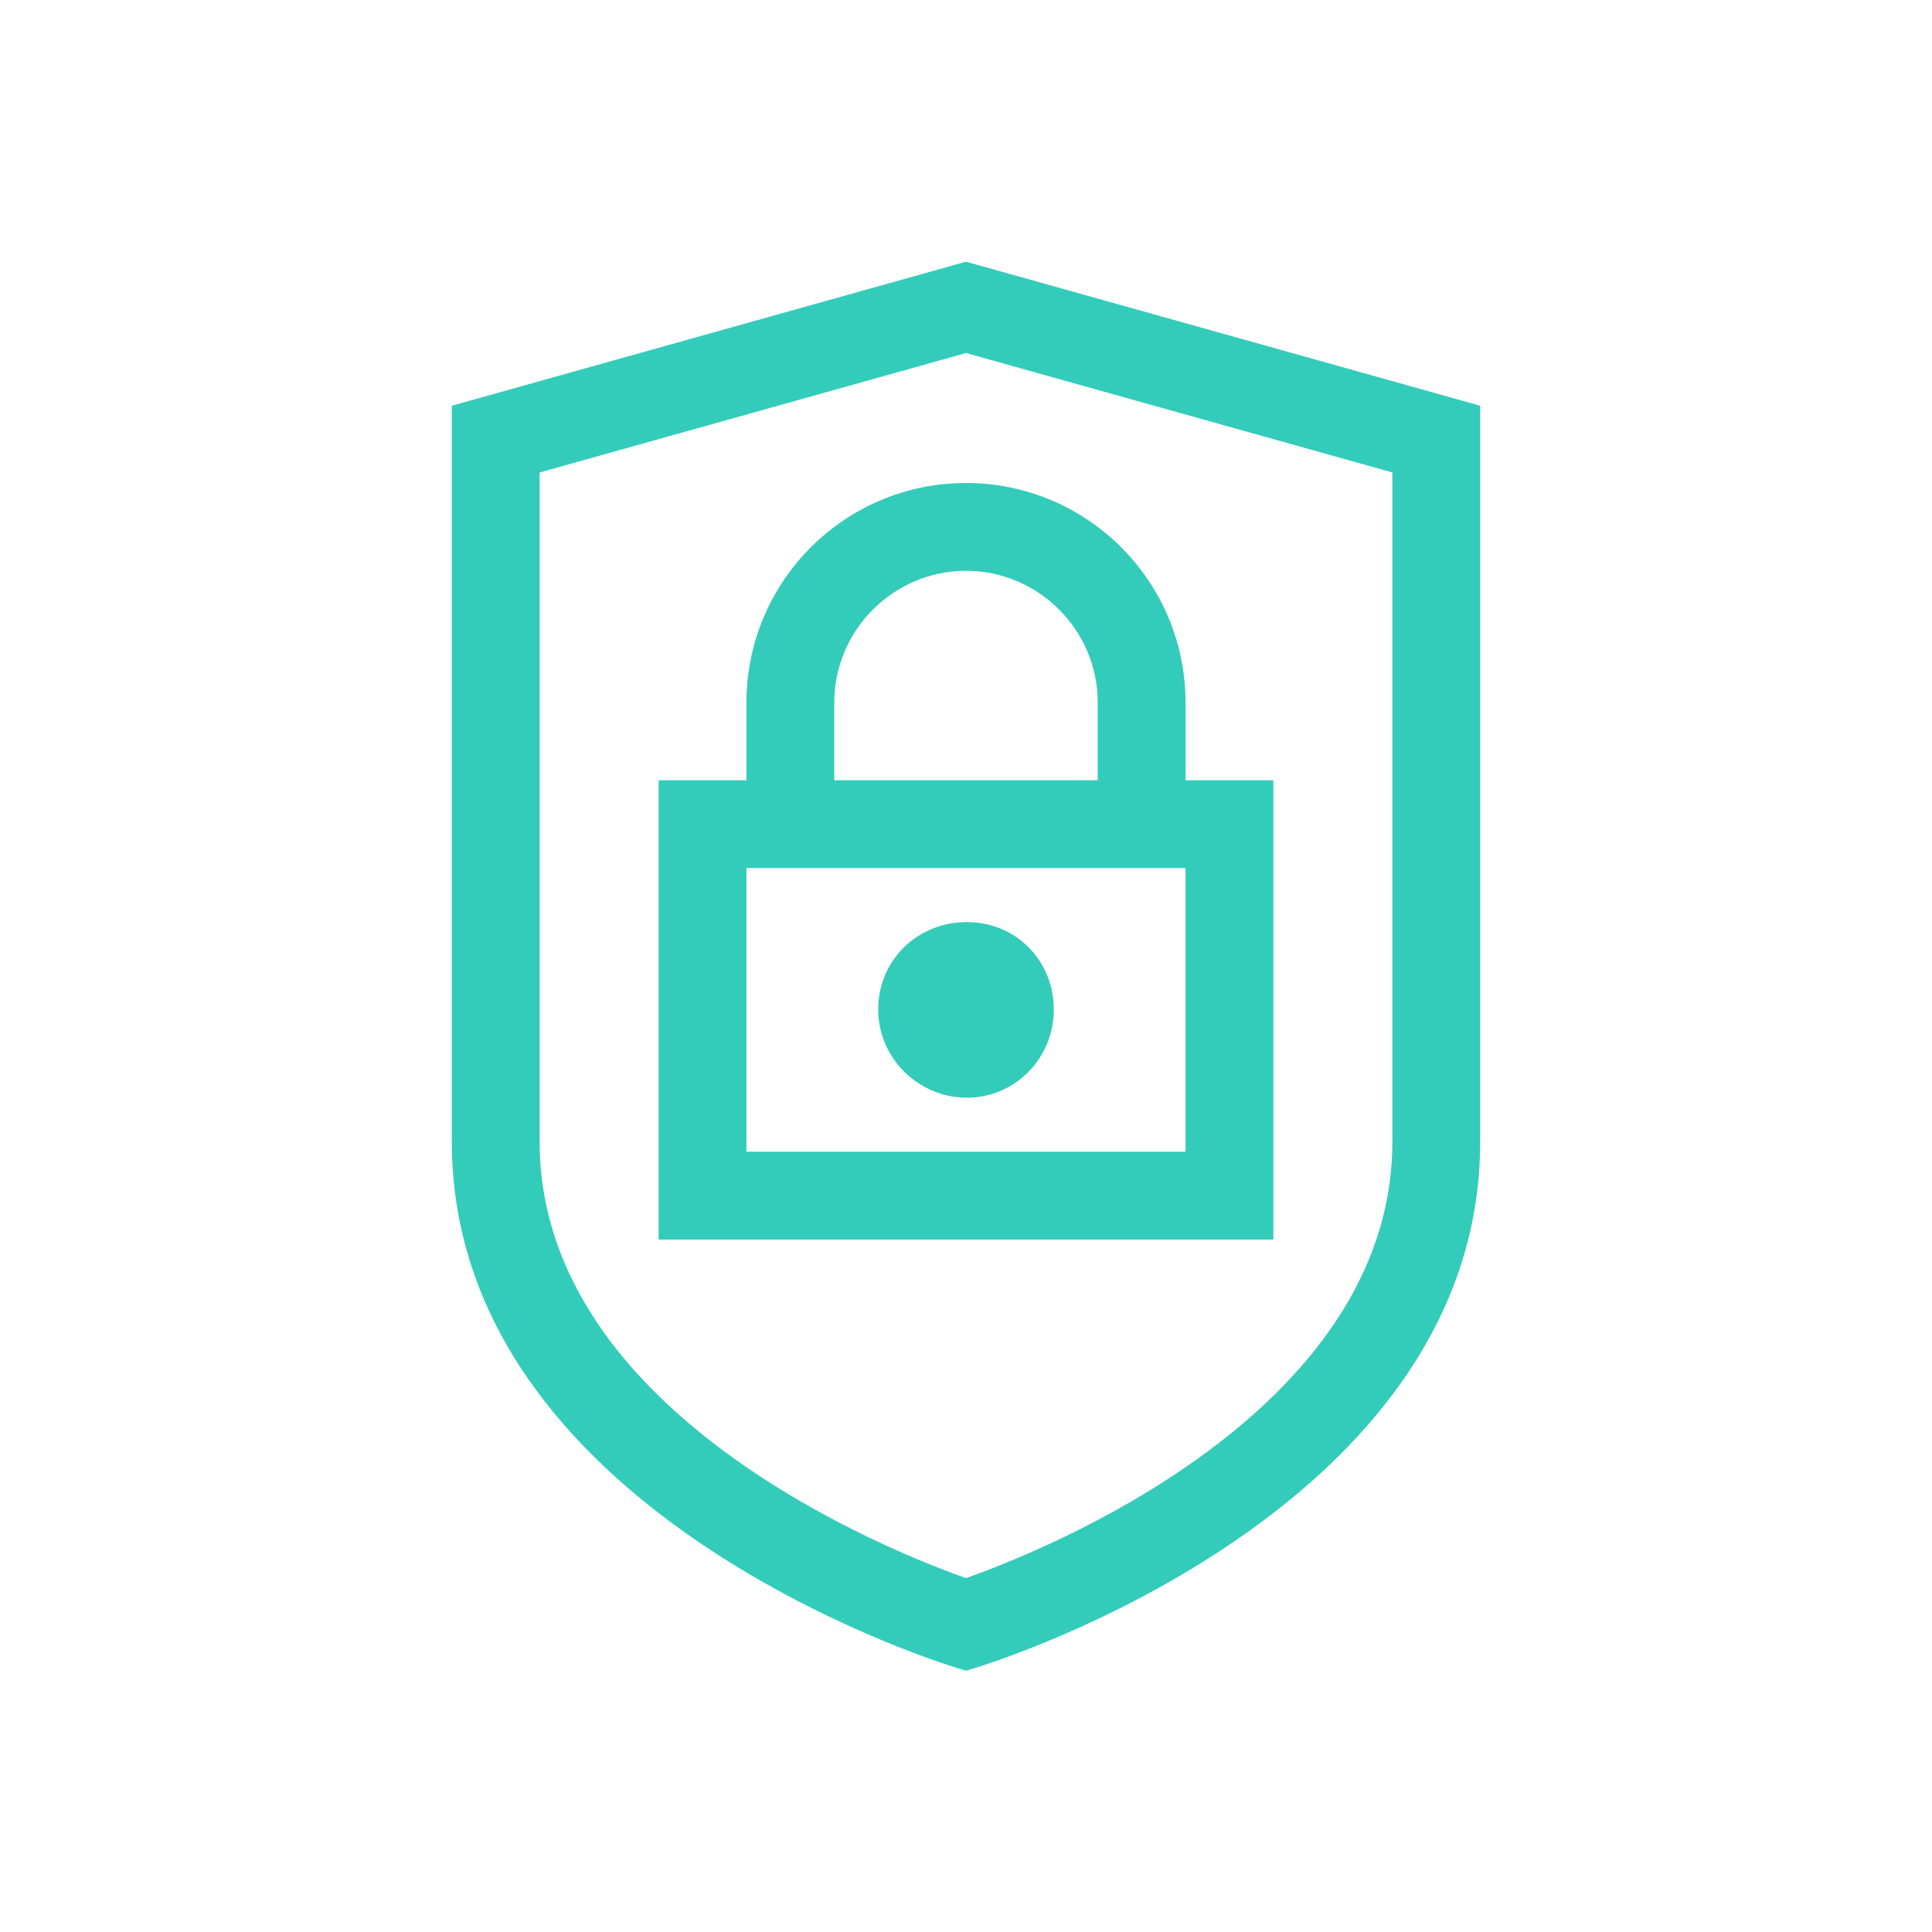
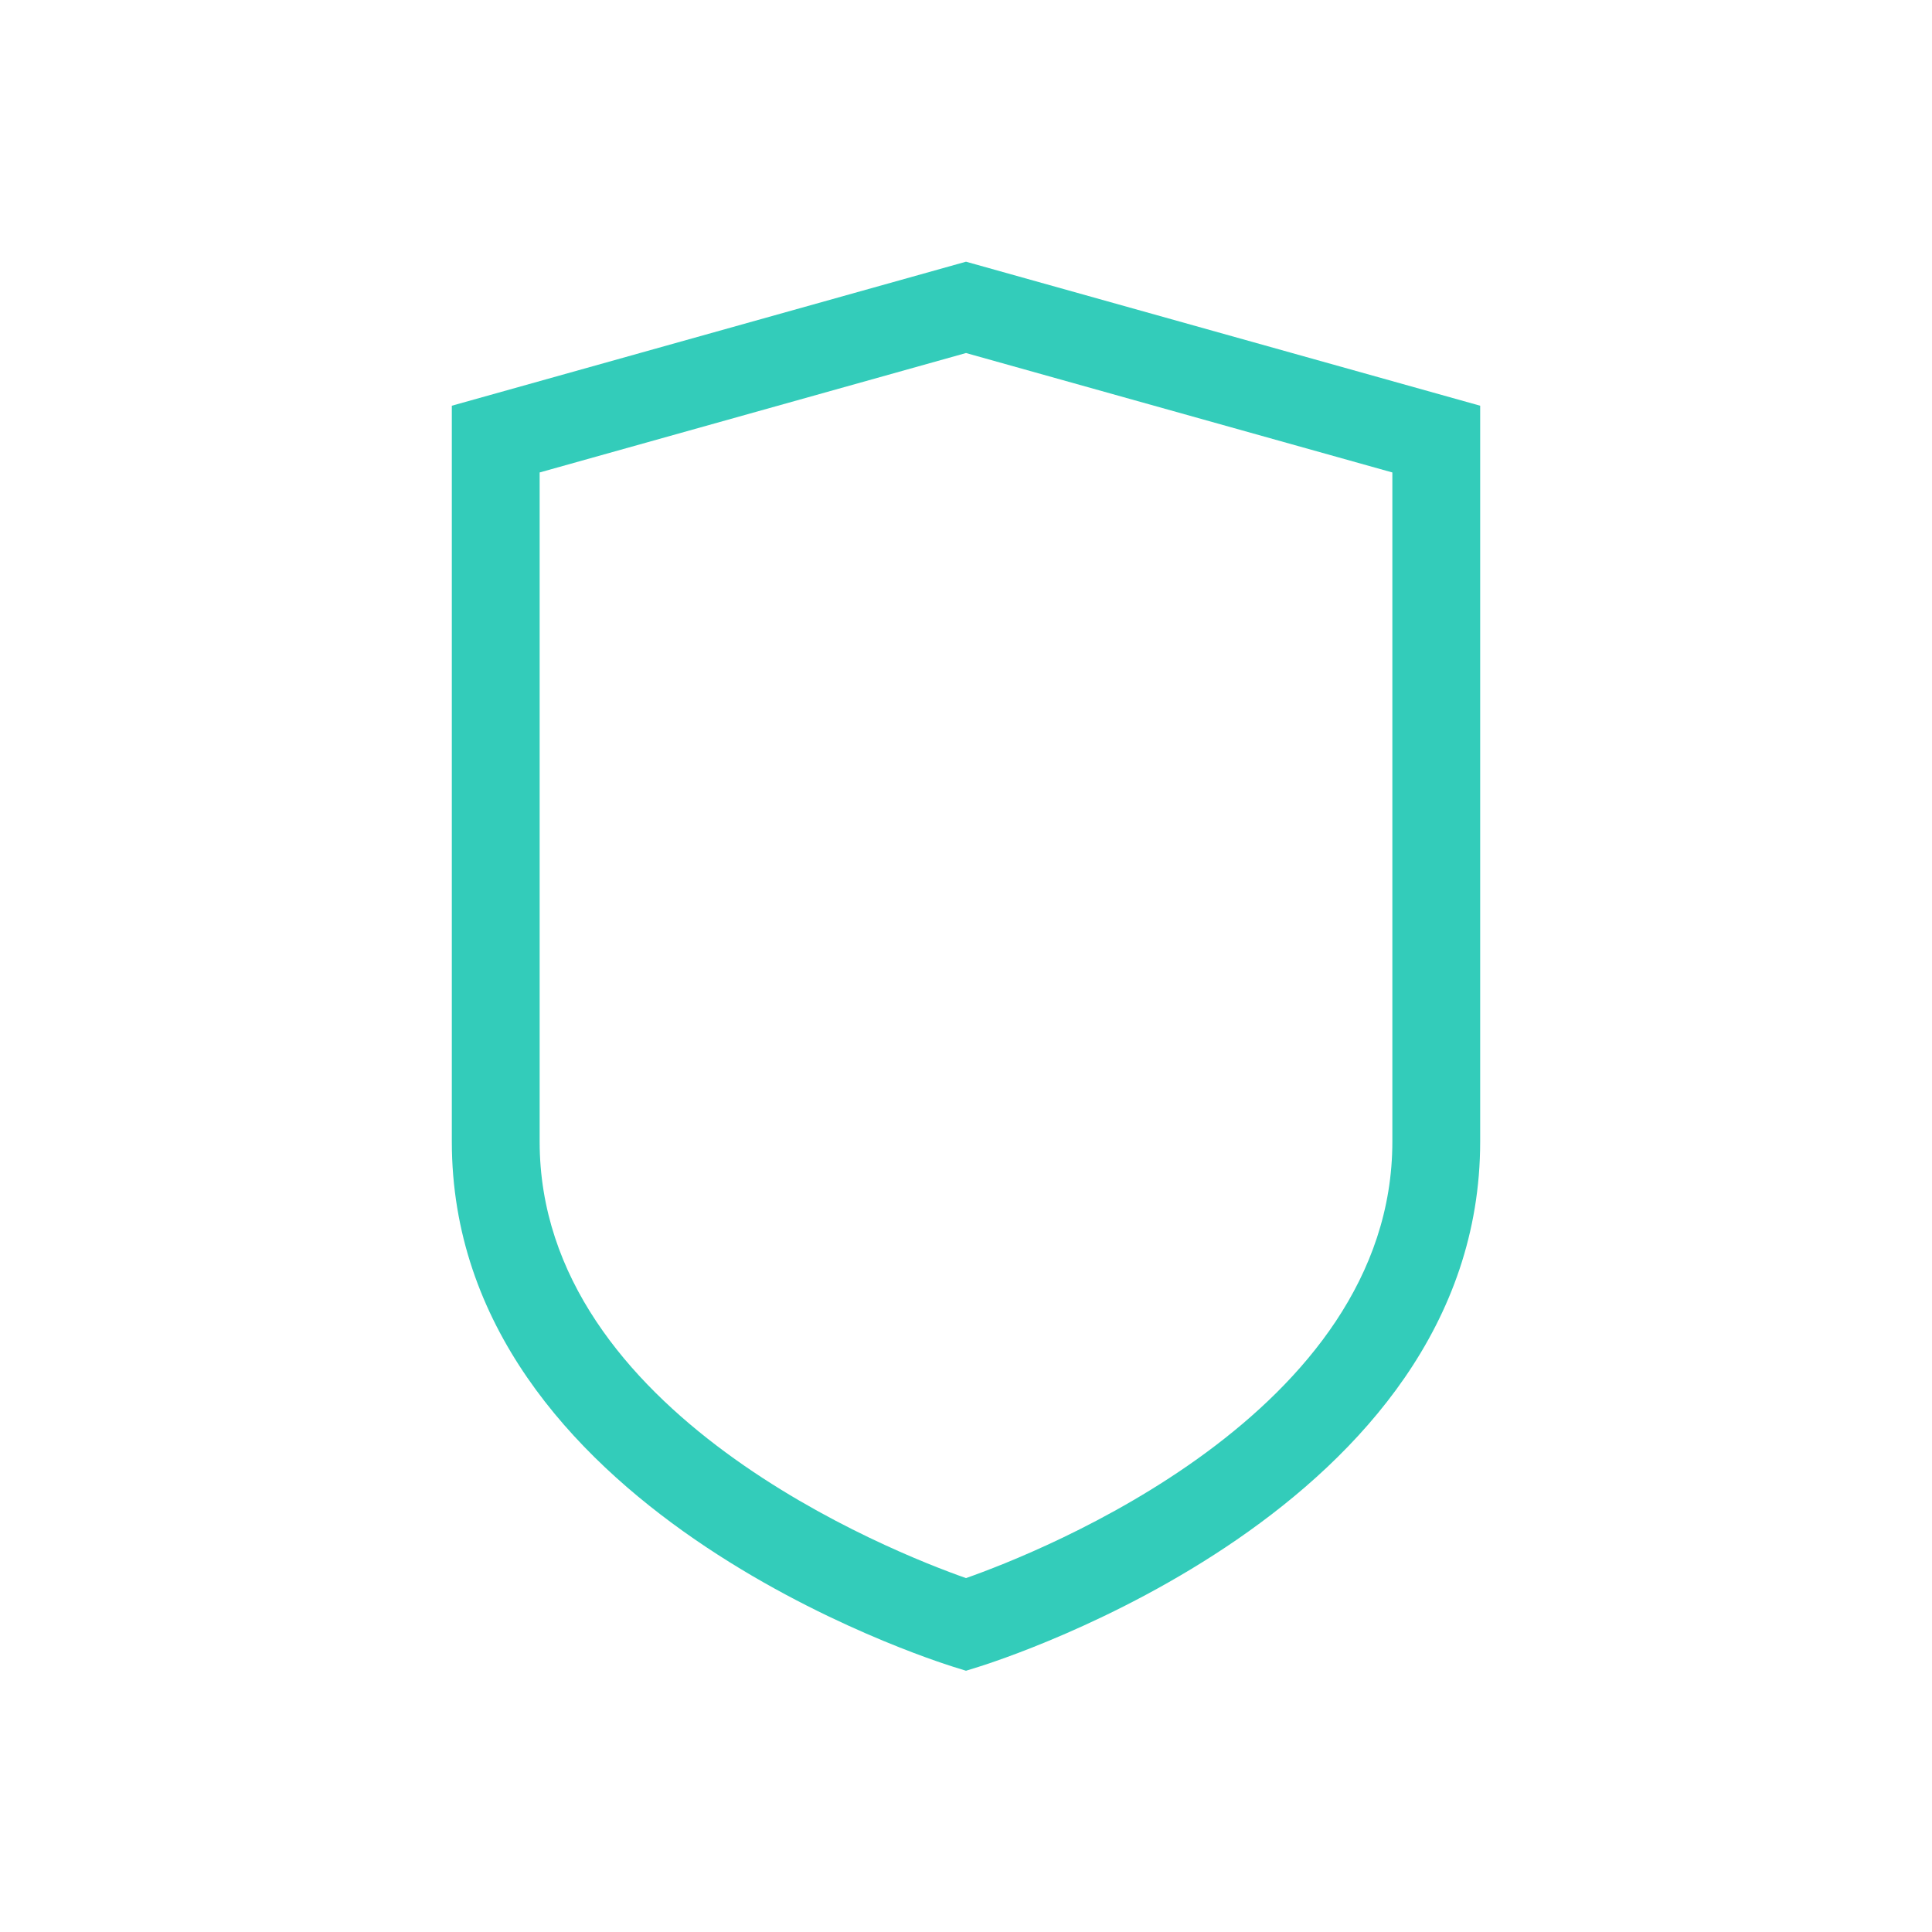
<svg xmlns="http://www.w3.org/2000/svg" id="Layer_1" data-name="Layer 1" viewBox="0 0 44 44">
  <defs>
    <style>
      .cls-1 {
        fill: #33ccba;
        stroke-width: 0px;
      }
    </style>
  </defs>
  <path class="cls-1" d="M22,5.96l-11.71,3.28v16.76c0,8.36,10.95,11.81,11.42,11.96l.29.09.29-.09c.47-.15,11.42-3.6,11.42-11.96V9.24l-11.71-3.28ZM31.71,26c0,6.2-8.06,9.36-9.71,9.94-1.65-.58-9.71-3.74-9.71-9.94v-15.24l9.71-2.72,9.71,2.72v15.24Z" />
-   <path class="cls-1" d="M27,17.77v-1.77c0-2.76-2.24-5-5-5s-5,2.24-5,5v1.77h-2v10.46h14v-10.46h-2ZM19,16c0-1.65,1.35-3,3-3s3,1.35,3,3v1.77h-6v-1.77ZM27,26.23h-10v-6.46h10v6.46Z" />
-   <path class="cls-1" d="M24,22.99c0,1.12-.89,2.01-1.98,2.01s-2.02-.89-2.02-2.01.89-1.99,2.02-1.99,1.98.89,1.98,1.99Z" />
</svg>